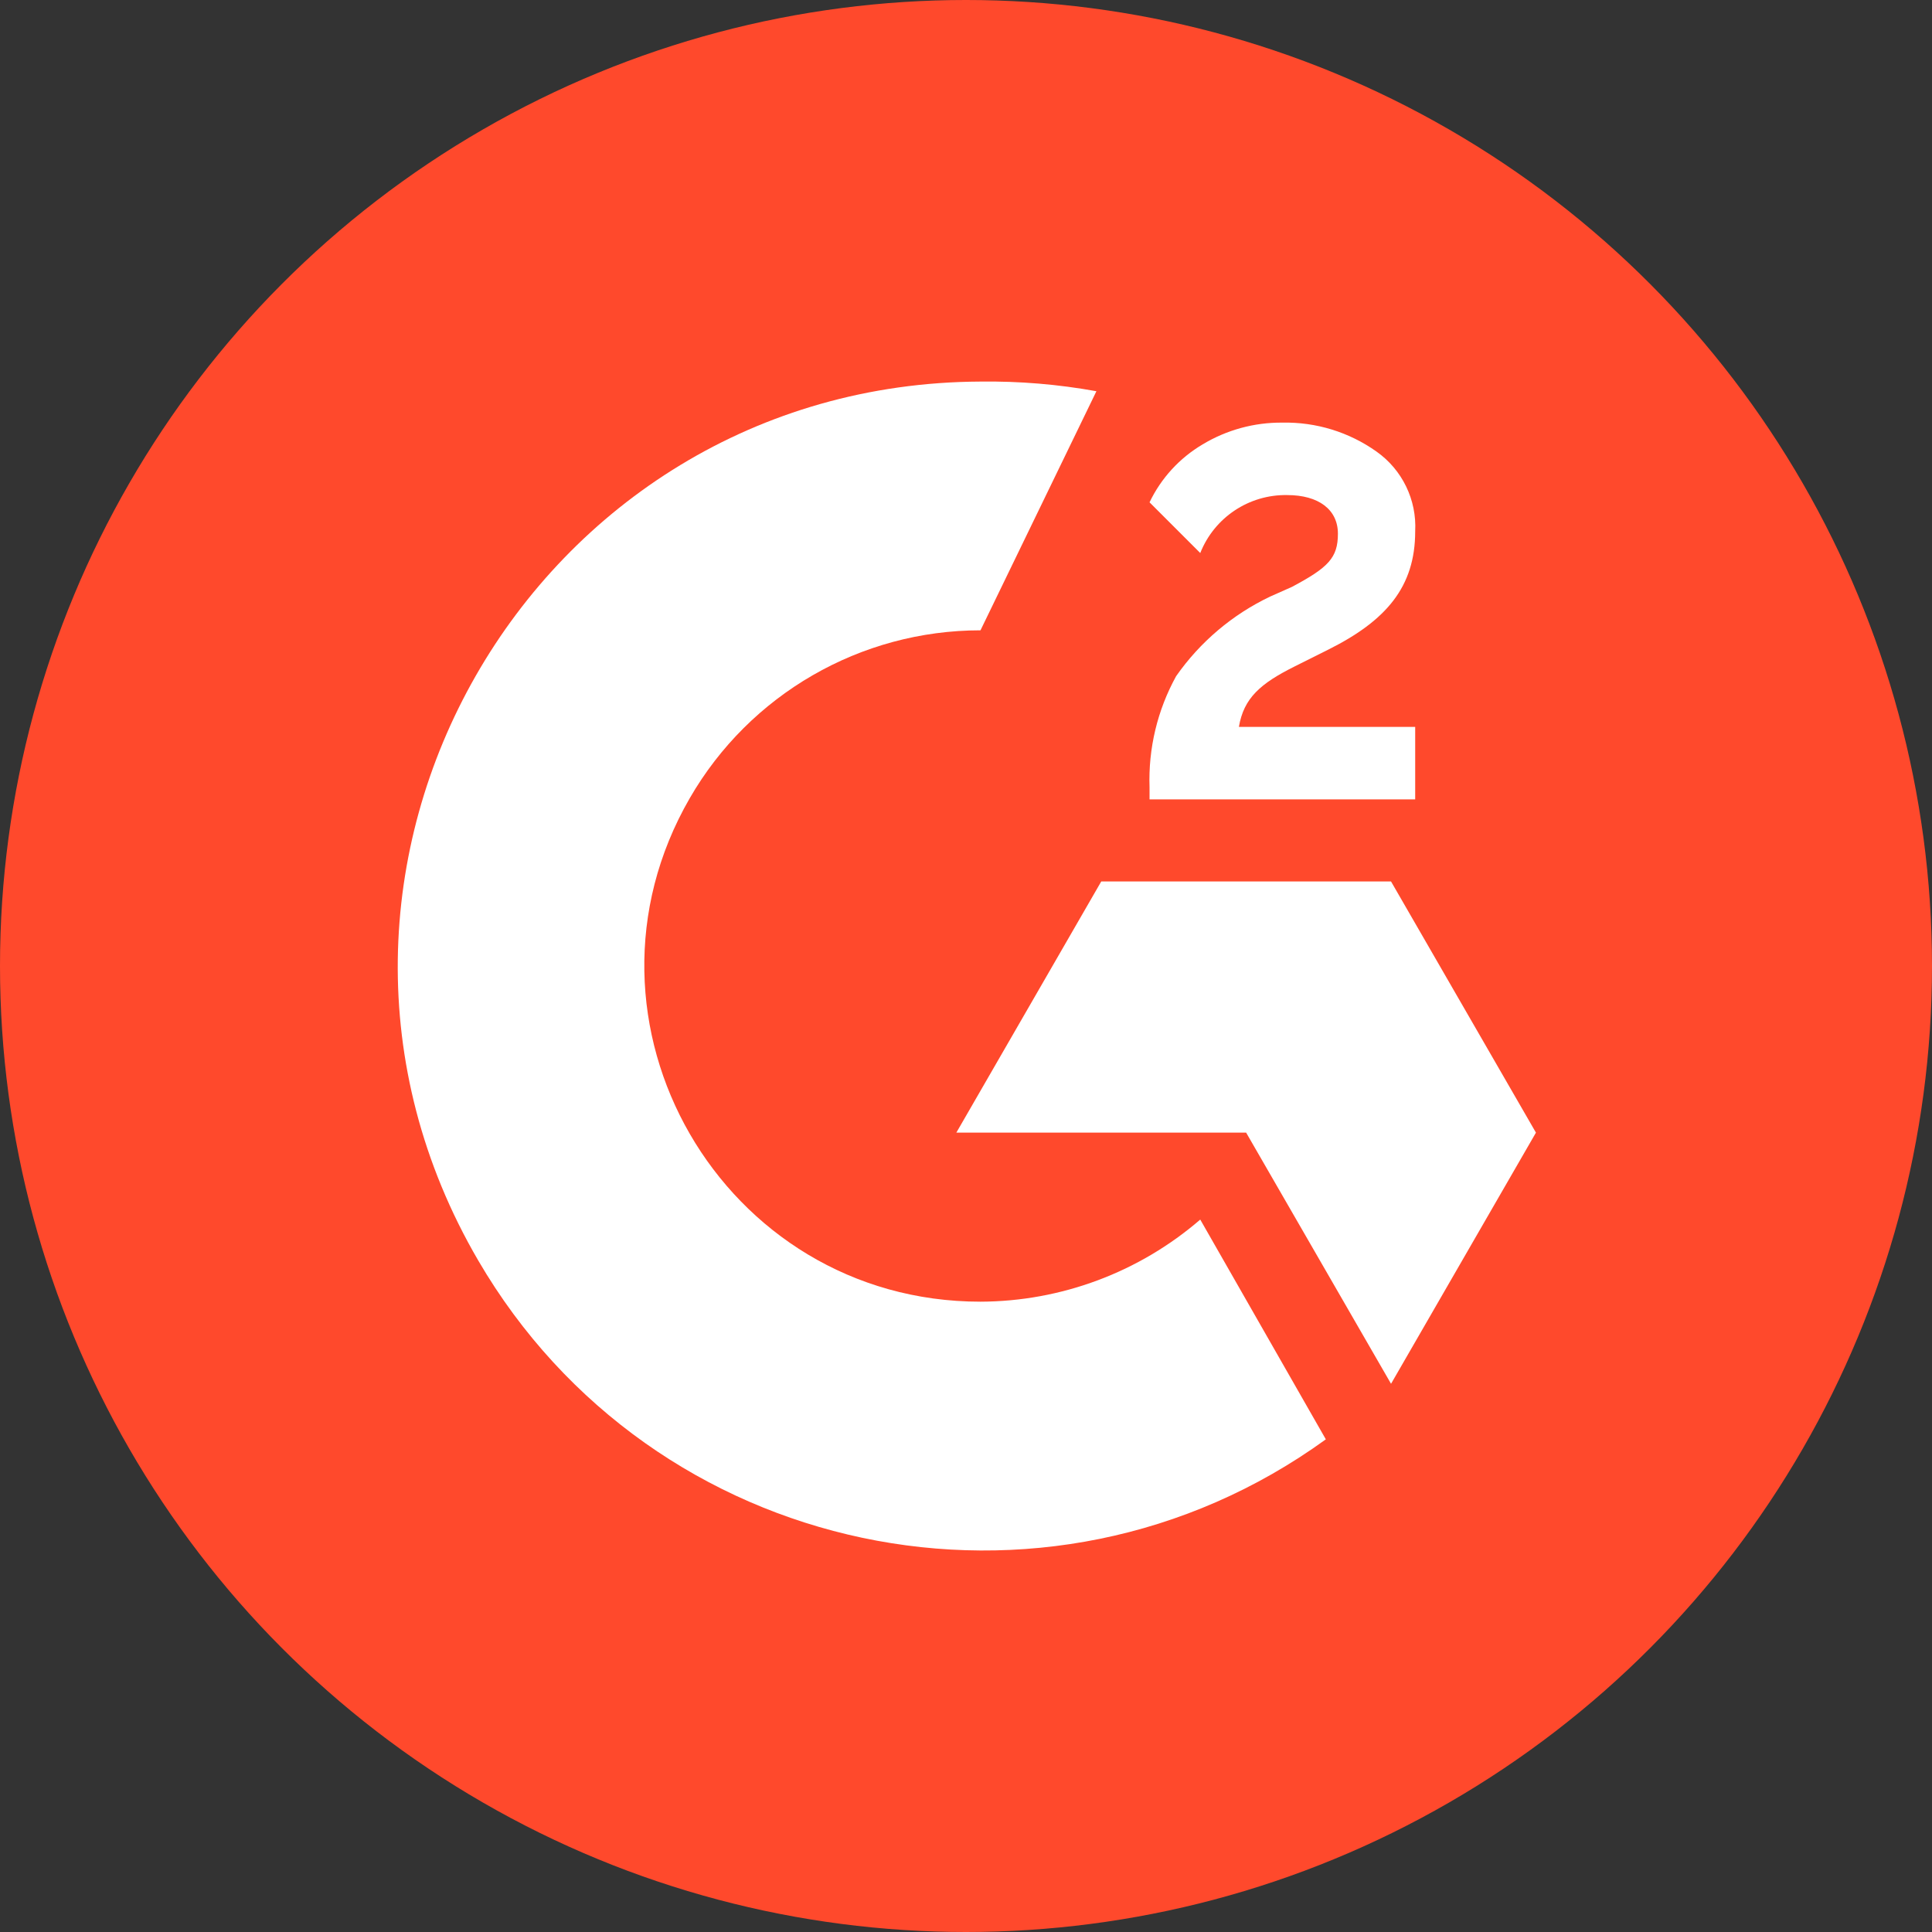
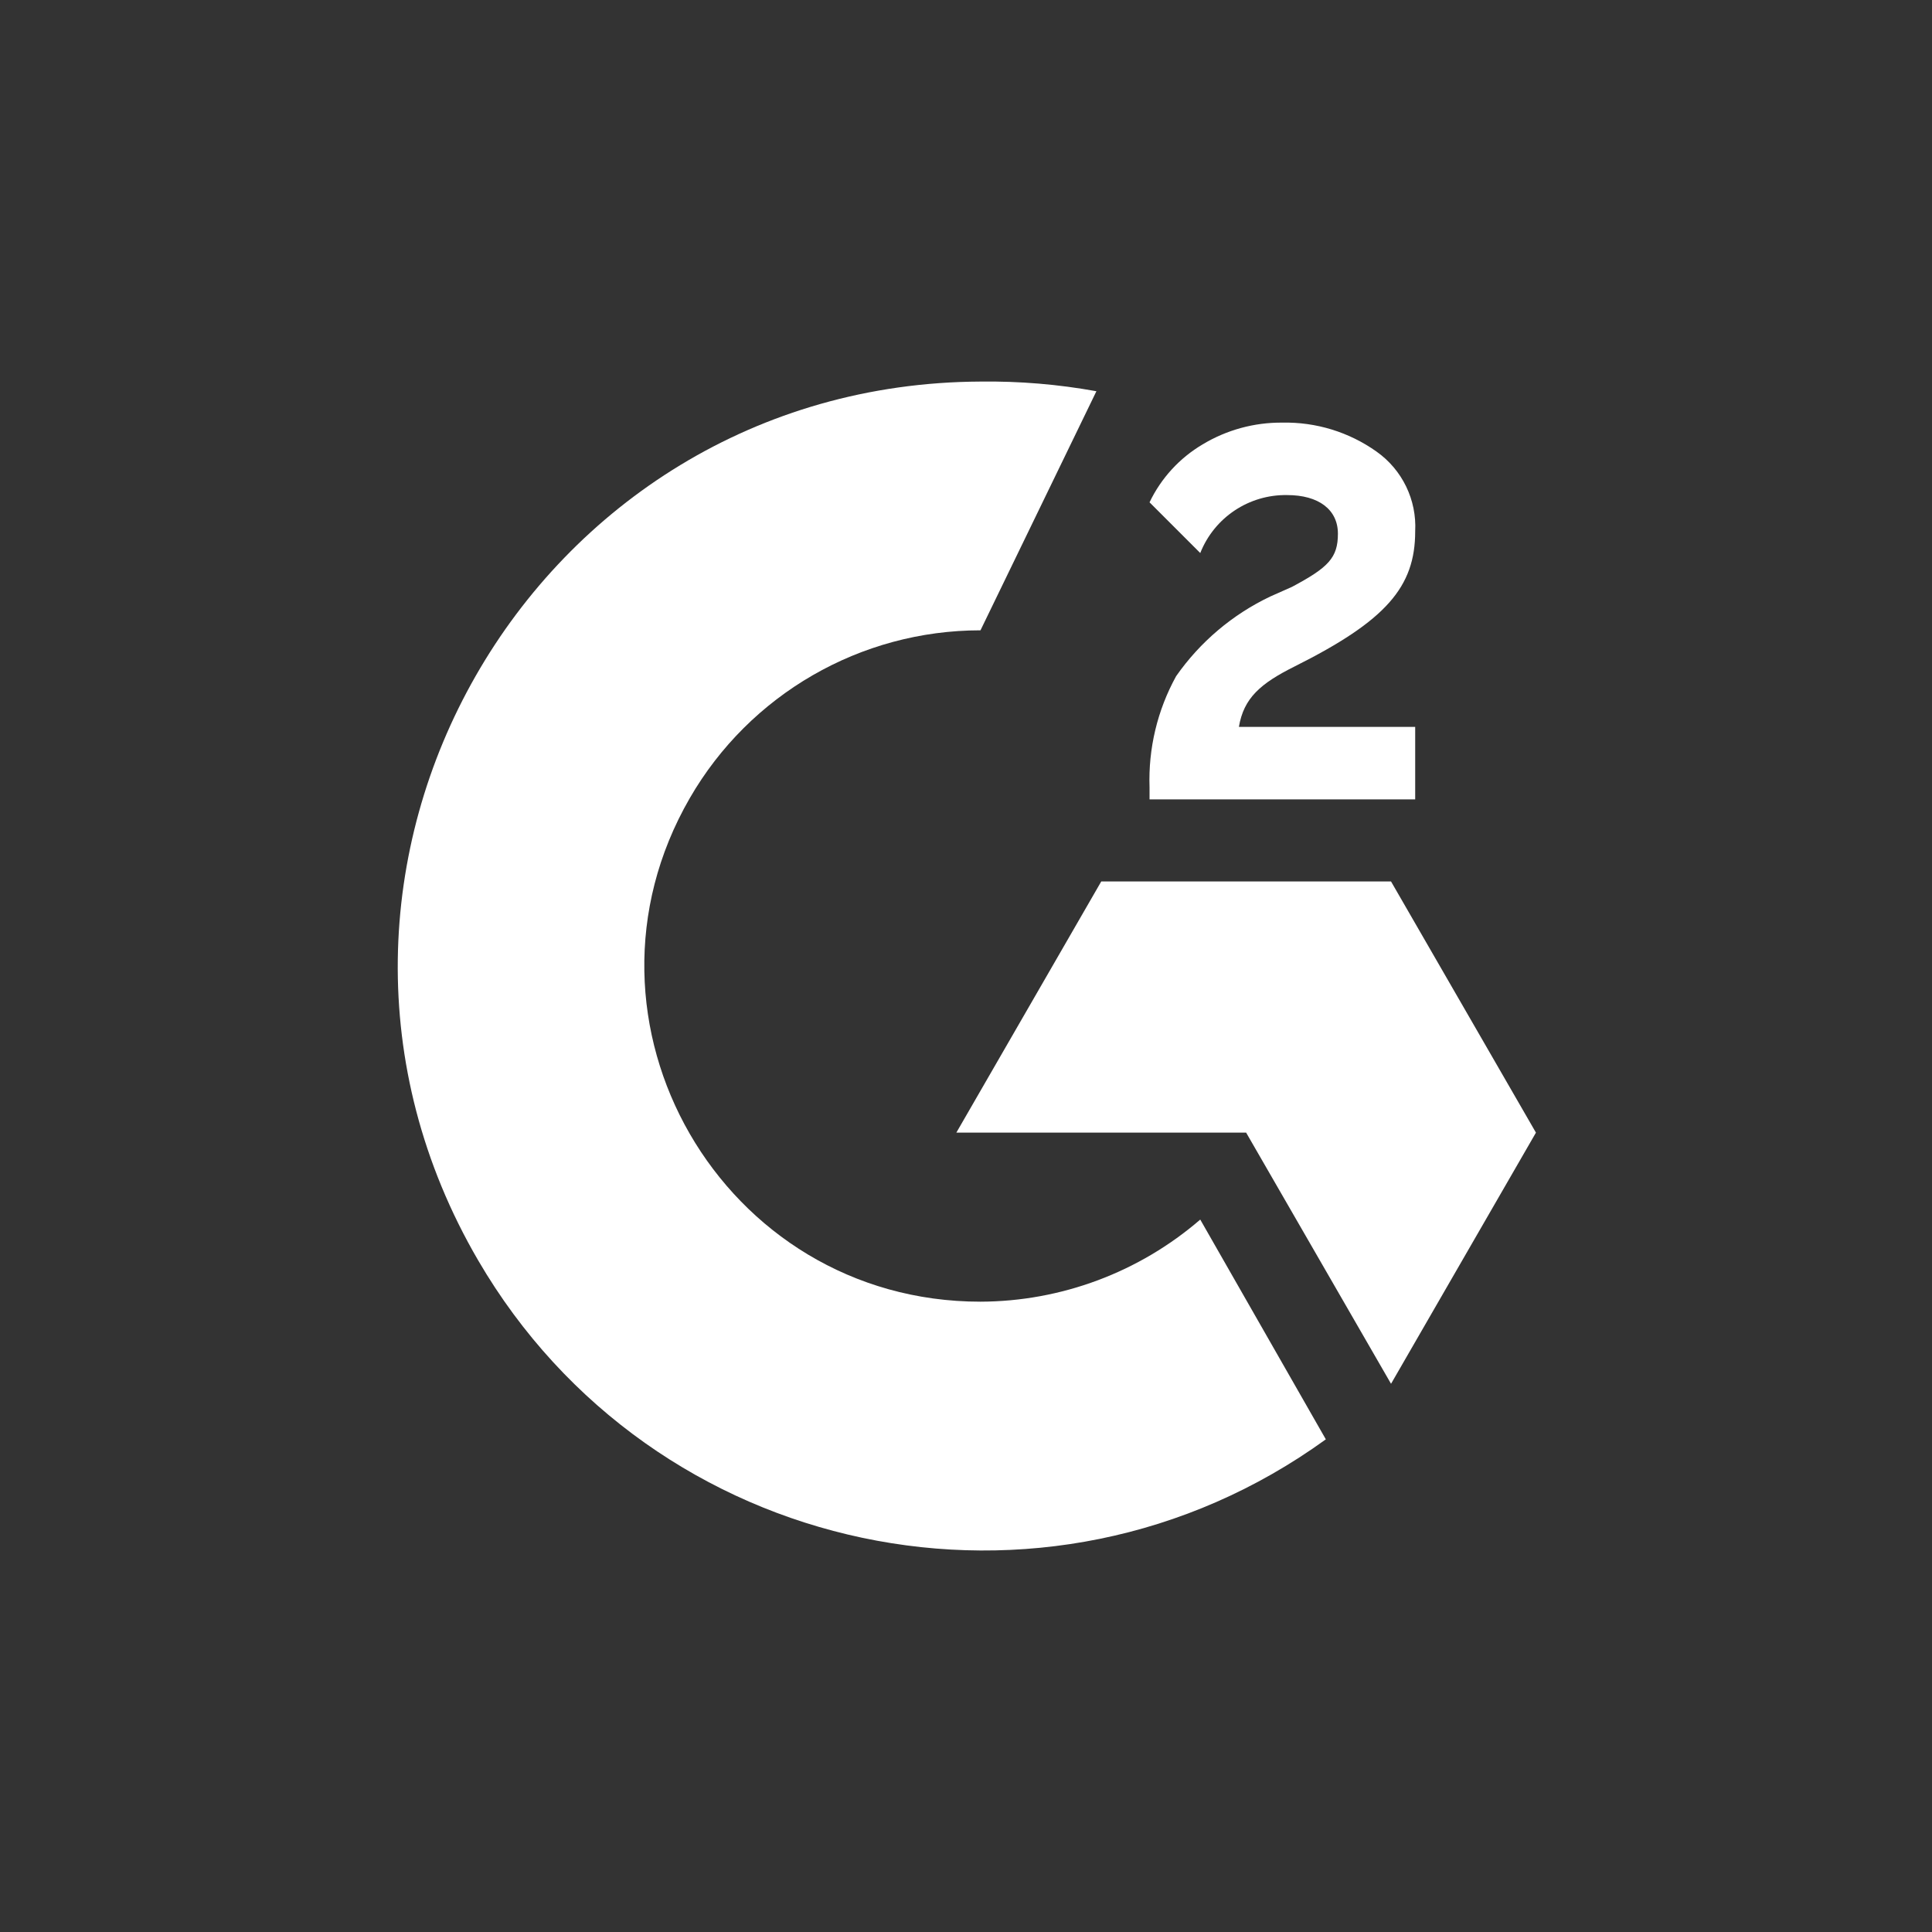
<svg xmlns="http://www.w3.org/2000/svg" viewBox="0 0 500 500">
  <rect x="0" y="0" width="500" height="500" fill="#333333" stroke="none" />
  <defs>
    <clipPath id="a">
      <rect x="-2067.7" y="-16.1" width="1600" height="1066.89" fill="none" />
    </clipPath>
  </defs>
  <title>g2-logo-circle</title>
  <g clip-path="url(#a)" transform="matrix(1, 0, 0, 1, 443.85, 210)" />
-   <circle cx="250" cy="250" r="250" fill="#ff492c" />
-   <path d="M 366.25 188.125 L 320.625 188.125 C 321.875 180.625 326.25 176.875 335 172.5 L 343.75 168.125 C 358.75 160.625 366.25 151.875 366.25 137.5 C 366.675 129.362 362.9 121.575 356.25 116.875 C 349.137 111.819 340.594 109.194 331.875 109.375 C 324.612 109.306 317.475 111.256 311.25 115 C 305.281 118.525 300.494 123.744 297.5 130 L 310.625 143.125 C 314.269 133.925 323.231 127.95 333.125 128.125 C 341.25 128.125 346.25 131.875 346.25 138.125 C 346.25 144.375 343.75 146.875 334.375 151.875 L 328.75 154.375 C 318.975 159.019 310.575 166.125 304.375 175 C 299.531 183.788 297.156 193.719 297.5 203.75 L 297.5 206.875 L 366.25 206.875 L 366.25 188.125 Z" fill="#fff" />
+   <path d="M 366.25 188.125 L 320.625 188.125 C 321.875 180.625 326.25 176.875 335 172.5 C 358.75 160.625 366.25 151.875 366.25 137.5 C 366.675 129.362 362.9 121.575 356.25 116.875 C 349.137 111.819 340.594 109.194 331.875 109.375 C 324.612 109.306 317.475 111.256 311.25 115 C 305.281 118.525 300.494 123.744 297.5 130 L 310.625 143.125 C 314.269 133.925 323.231 127.95 333.125 128.125 C 341.25 128.125 346.25 131.875 346.25 138.125 C 346.25 144.375 343.75 146.875 334.375 151.875 L 328.75 154.375 C 318.975 159.019 310.575 166.125 304.375 175 C 299.531 183.788 297.156 193.719 297.5 203.75 L 297.5 206.875 L 366.25 206.875 L 366.25 188.125 Z" fill="#fff" />
  <polygon points="360 228.125 285 228.125 247.5 293.125 322.5 293.125 360 358.125 397.5 293.125 360 228.125" fill="#fff" />
  <path d="M 253.75 336.875 C 186.875 336.875 145.075 264.475 178.512 206.563 C 194.031 179.681 222.712 163.125 253.75 163.125 L 283.75 101.25 C 273.85 99.456 263.806 98.619 253.75 98.75 C 137.319 99.256 65.1 225.619 123.756 326.194 C 168.812 403.444 270.694 424.95 343.125 372.5 L 310.625 315.625 C 294.812 329.269 274.637 336.806 253.75 336.875 Z" fill="#fff" />
</svg>